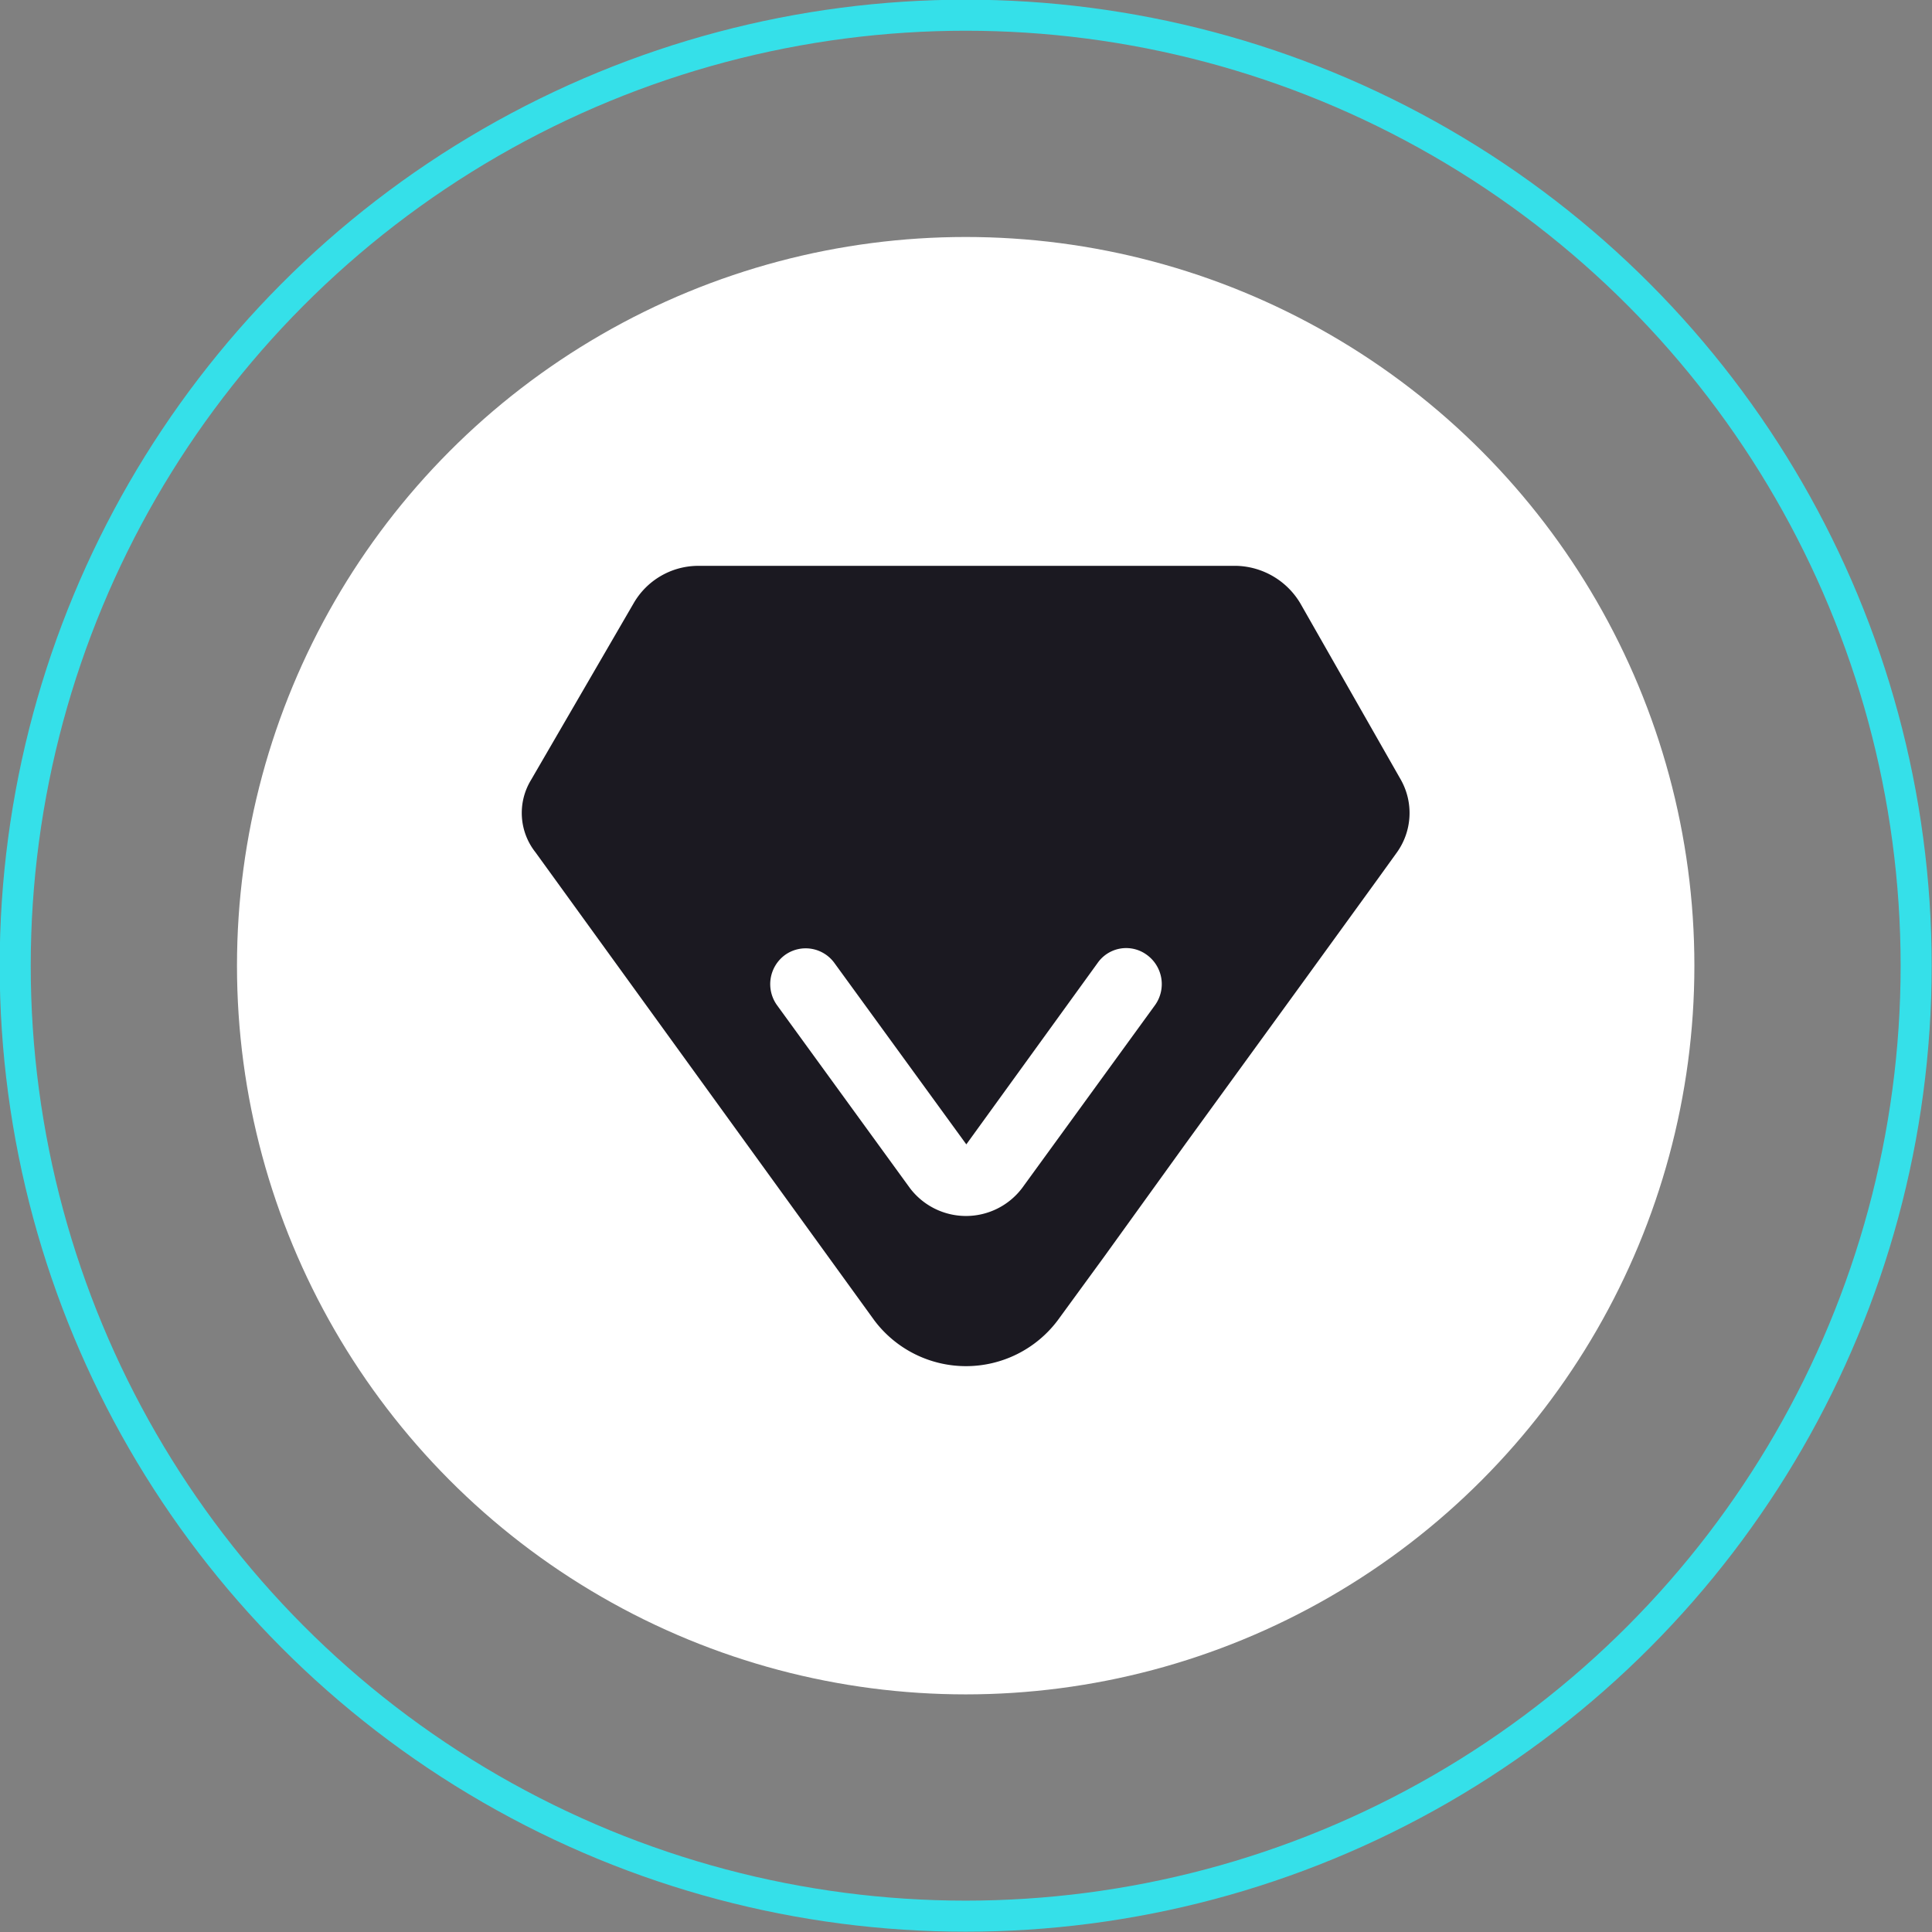
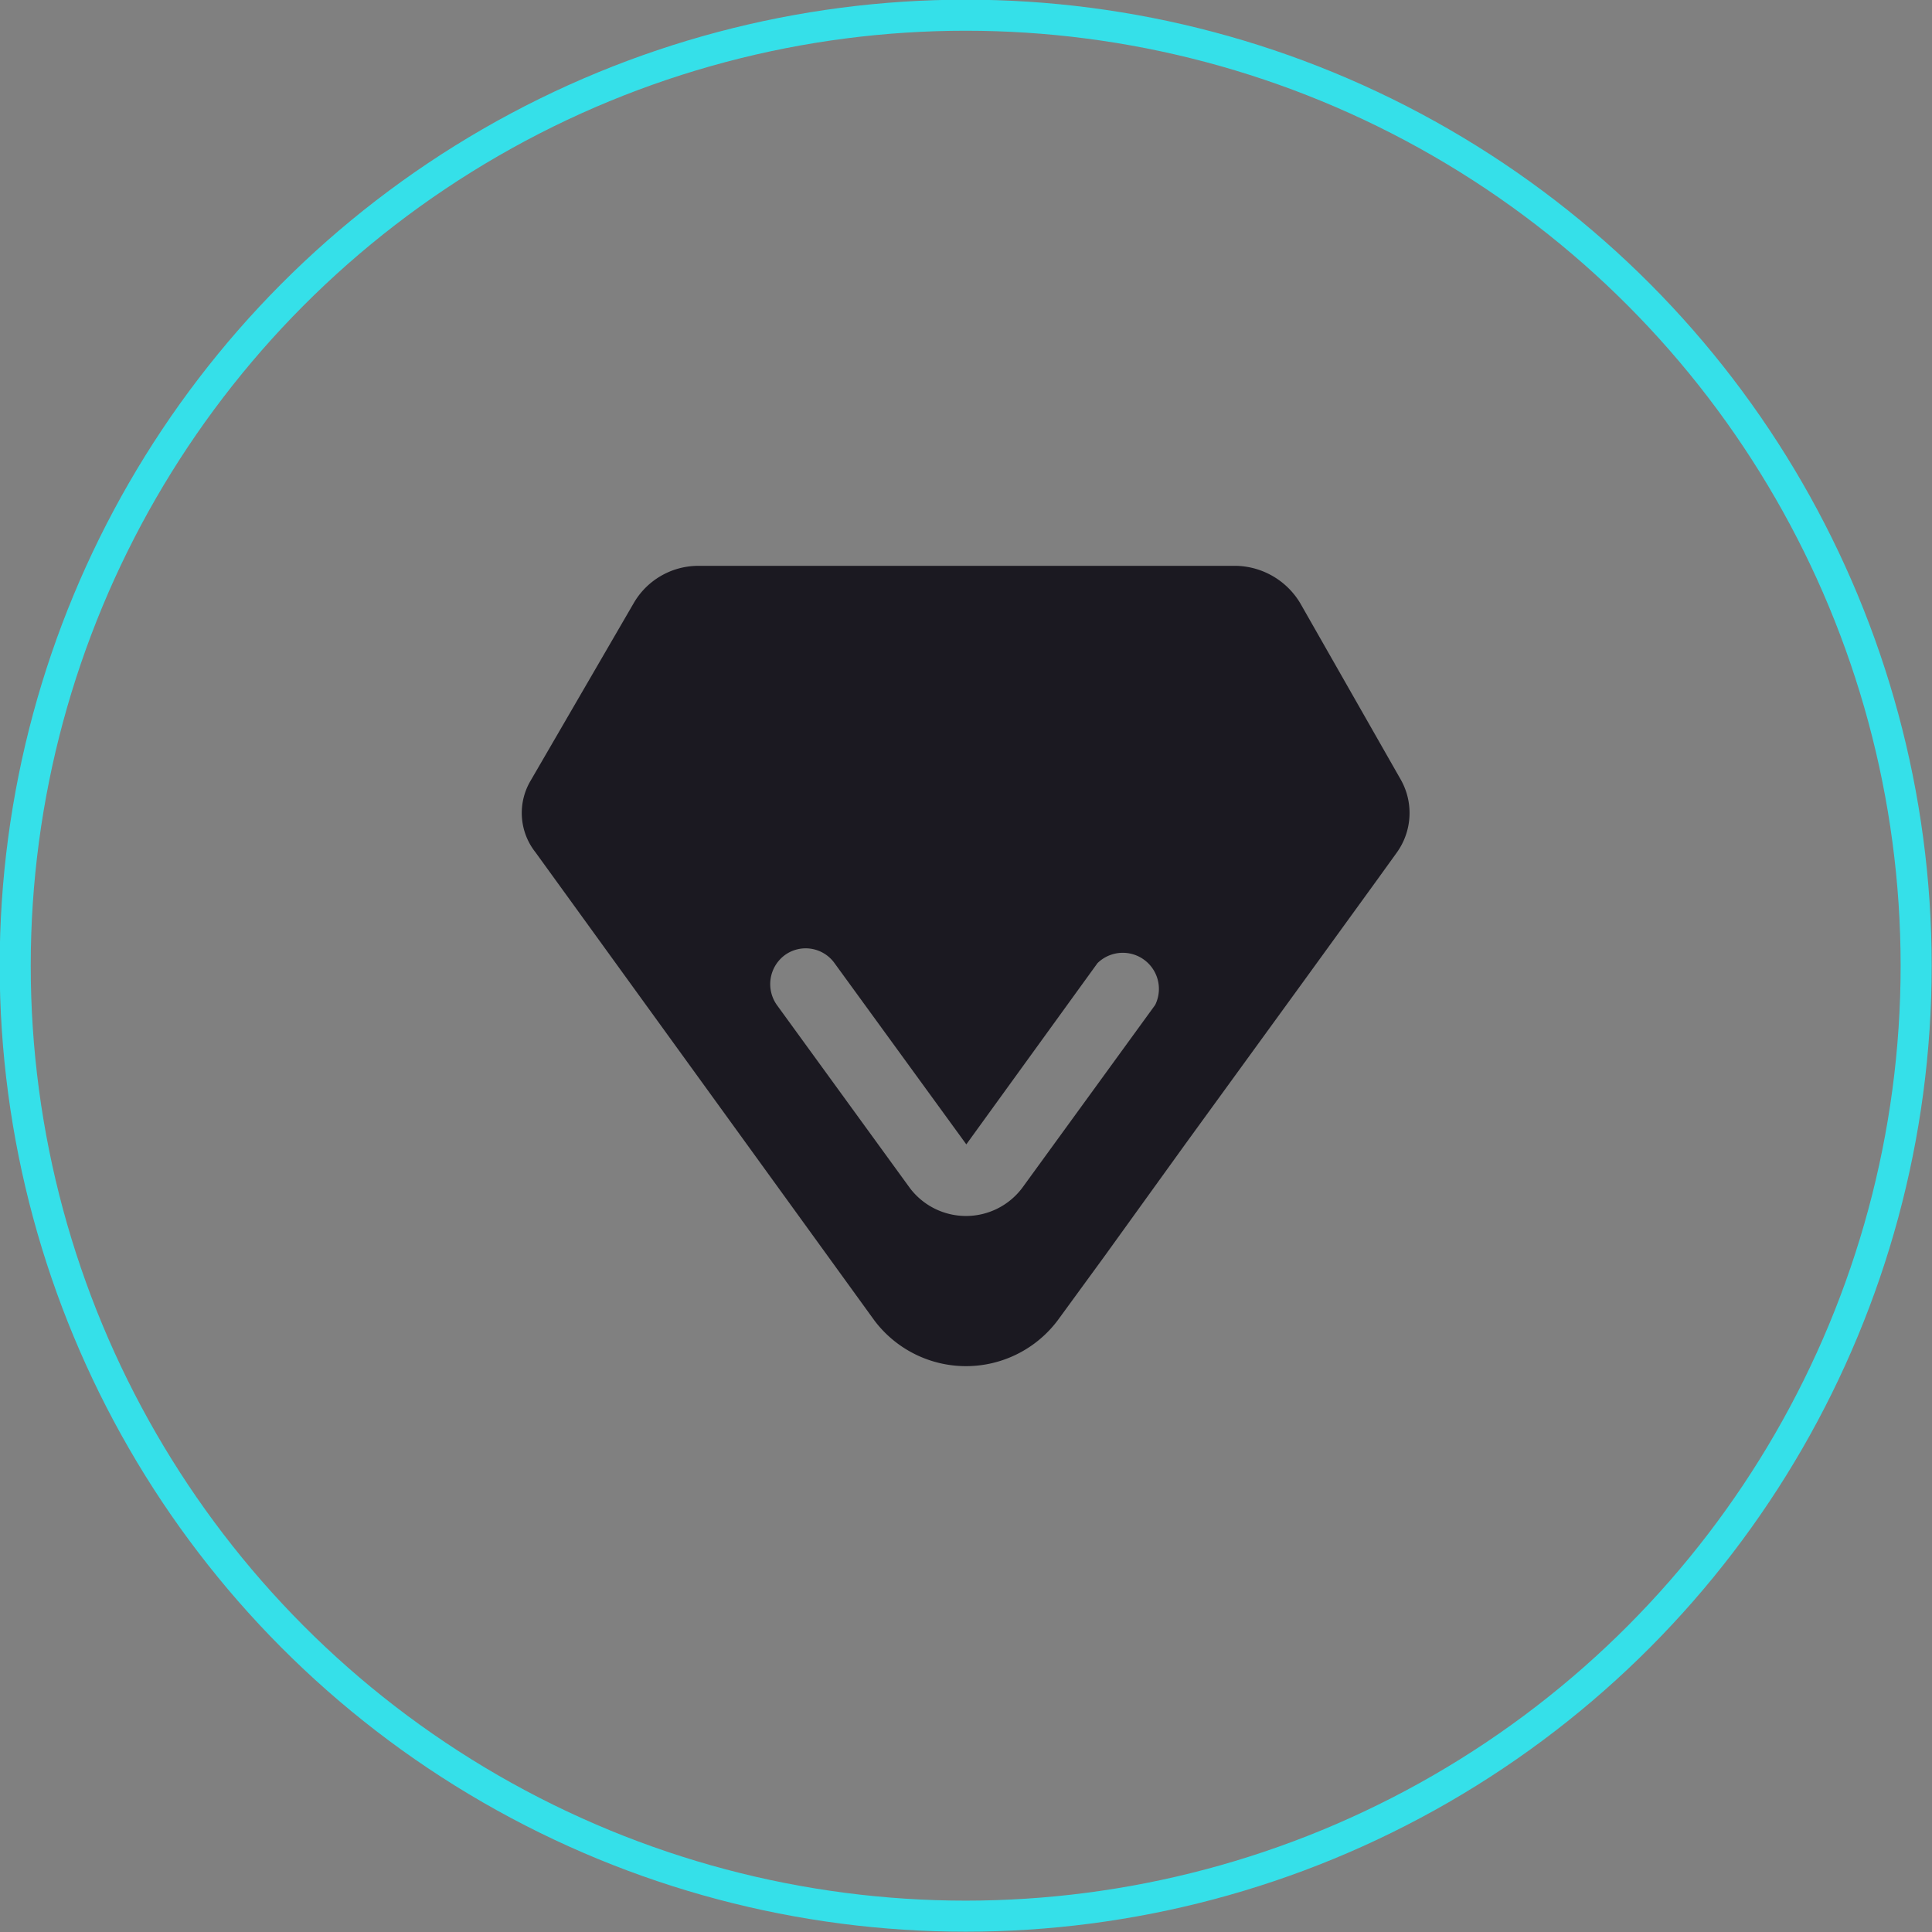
<svg xmlns="http://www.w3.org/2000/svg" viewBox="0 0 30.49 30.49">
  <rect x="0" y="0" width="30.49" height="30.49" fill="#808080" stroke="none" />
  <defs>
    <style>.cls-1{fill:none;stroke:#35e0e9;stroke-miterlimit:10;stroke-width:0.49px;}.cls-2{fill:#fff;}.cls-3{fill:#1b1921;}</style>
  </defs>
  <g id="图层_2" data-name="图层 2">
    <g id="图层_1-2" data-name="图层 1">
      <circle class="cls-1" cx="15.24" cy="15.24" r="15" />
-       <circle class="cls-2" cx="15.24" cy="15.24" r="11.5" />
-       <path class="cls-3" d="M22.11,12.31,20.52,9.52a1.21,1.21,0,0,0-1-.59H11a1.18,1.18,0,0,0-1,.59L8.38,12.31a1,1,0,0,0,.07,1.14l5.35,7.39a1.81,1.81,0,0,0,2.89,0l.73-1,1.29-1.79,1.86-2.56,1.16-1.6.31-.43A1.07,1.07,0,0,0,22.11,12.31Zm-3.88,3.55-2.1,2.89a1.11,1.11,0,0,1-1.77,0l-2.1-2.89a.57.57,0,0,1,.13-.79.56.56,0,0,1,.78.13l2.08,2.86,2.07-2.86a.55.55,0,0,1,.78-.13A.57.57,0,0,1,18.23,15.86Z" />
+       <path class="cls-3" d="M22.11,12.31,20.52,9.52a1.21,1.21,0,0,0-1-.59H11a1.18,1.18,0,0,0-1,.59L8.38,12.31a1,1,0,0,0,.07,1.14l5.35,7.39a1.81,1.81,0,0,0,2.89,0l.73-1,1.29-1.79,1.86-2.56,1.16-1.6.31-.43A1.07,1.07,0,0,0,22.11,12.31Zm-3.88,3.55-2.1,2.89a1.11,1.11,0,0,1-1.77,0l-2.1-2.89a.57.57,0,0,1,.13-.79.56.56,0,0,1,.78.13l2.08,2.86,2.07-2.86A.57.57,0,0,1,18.23,15.86Z" />
    </g>
  </g>
</svg>